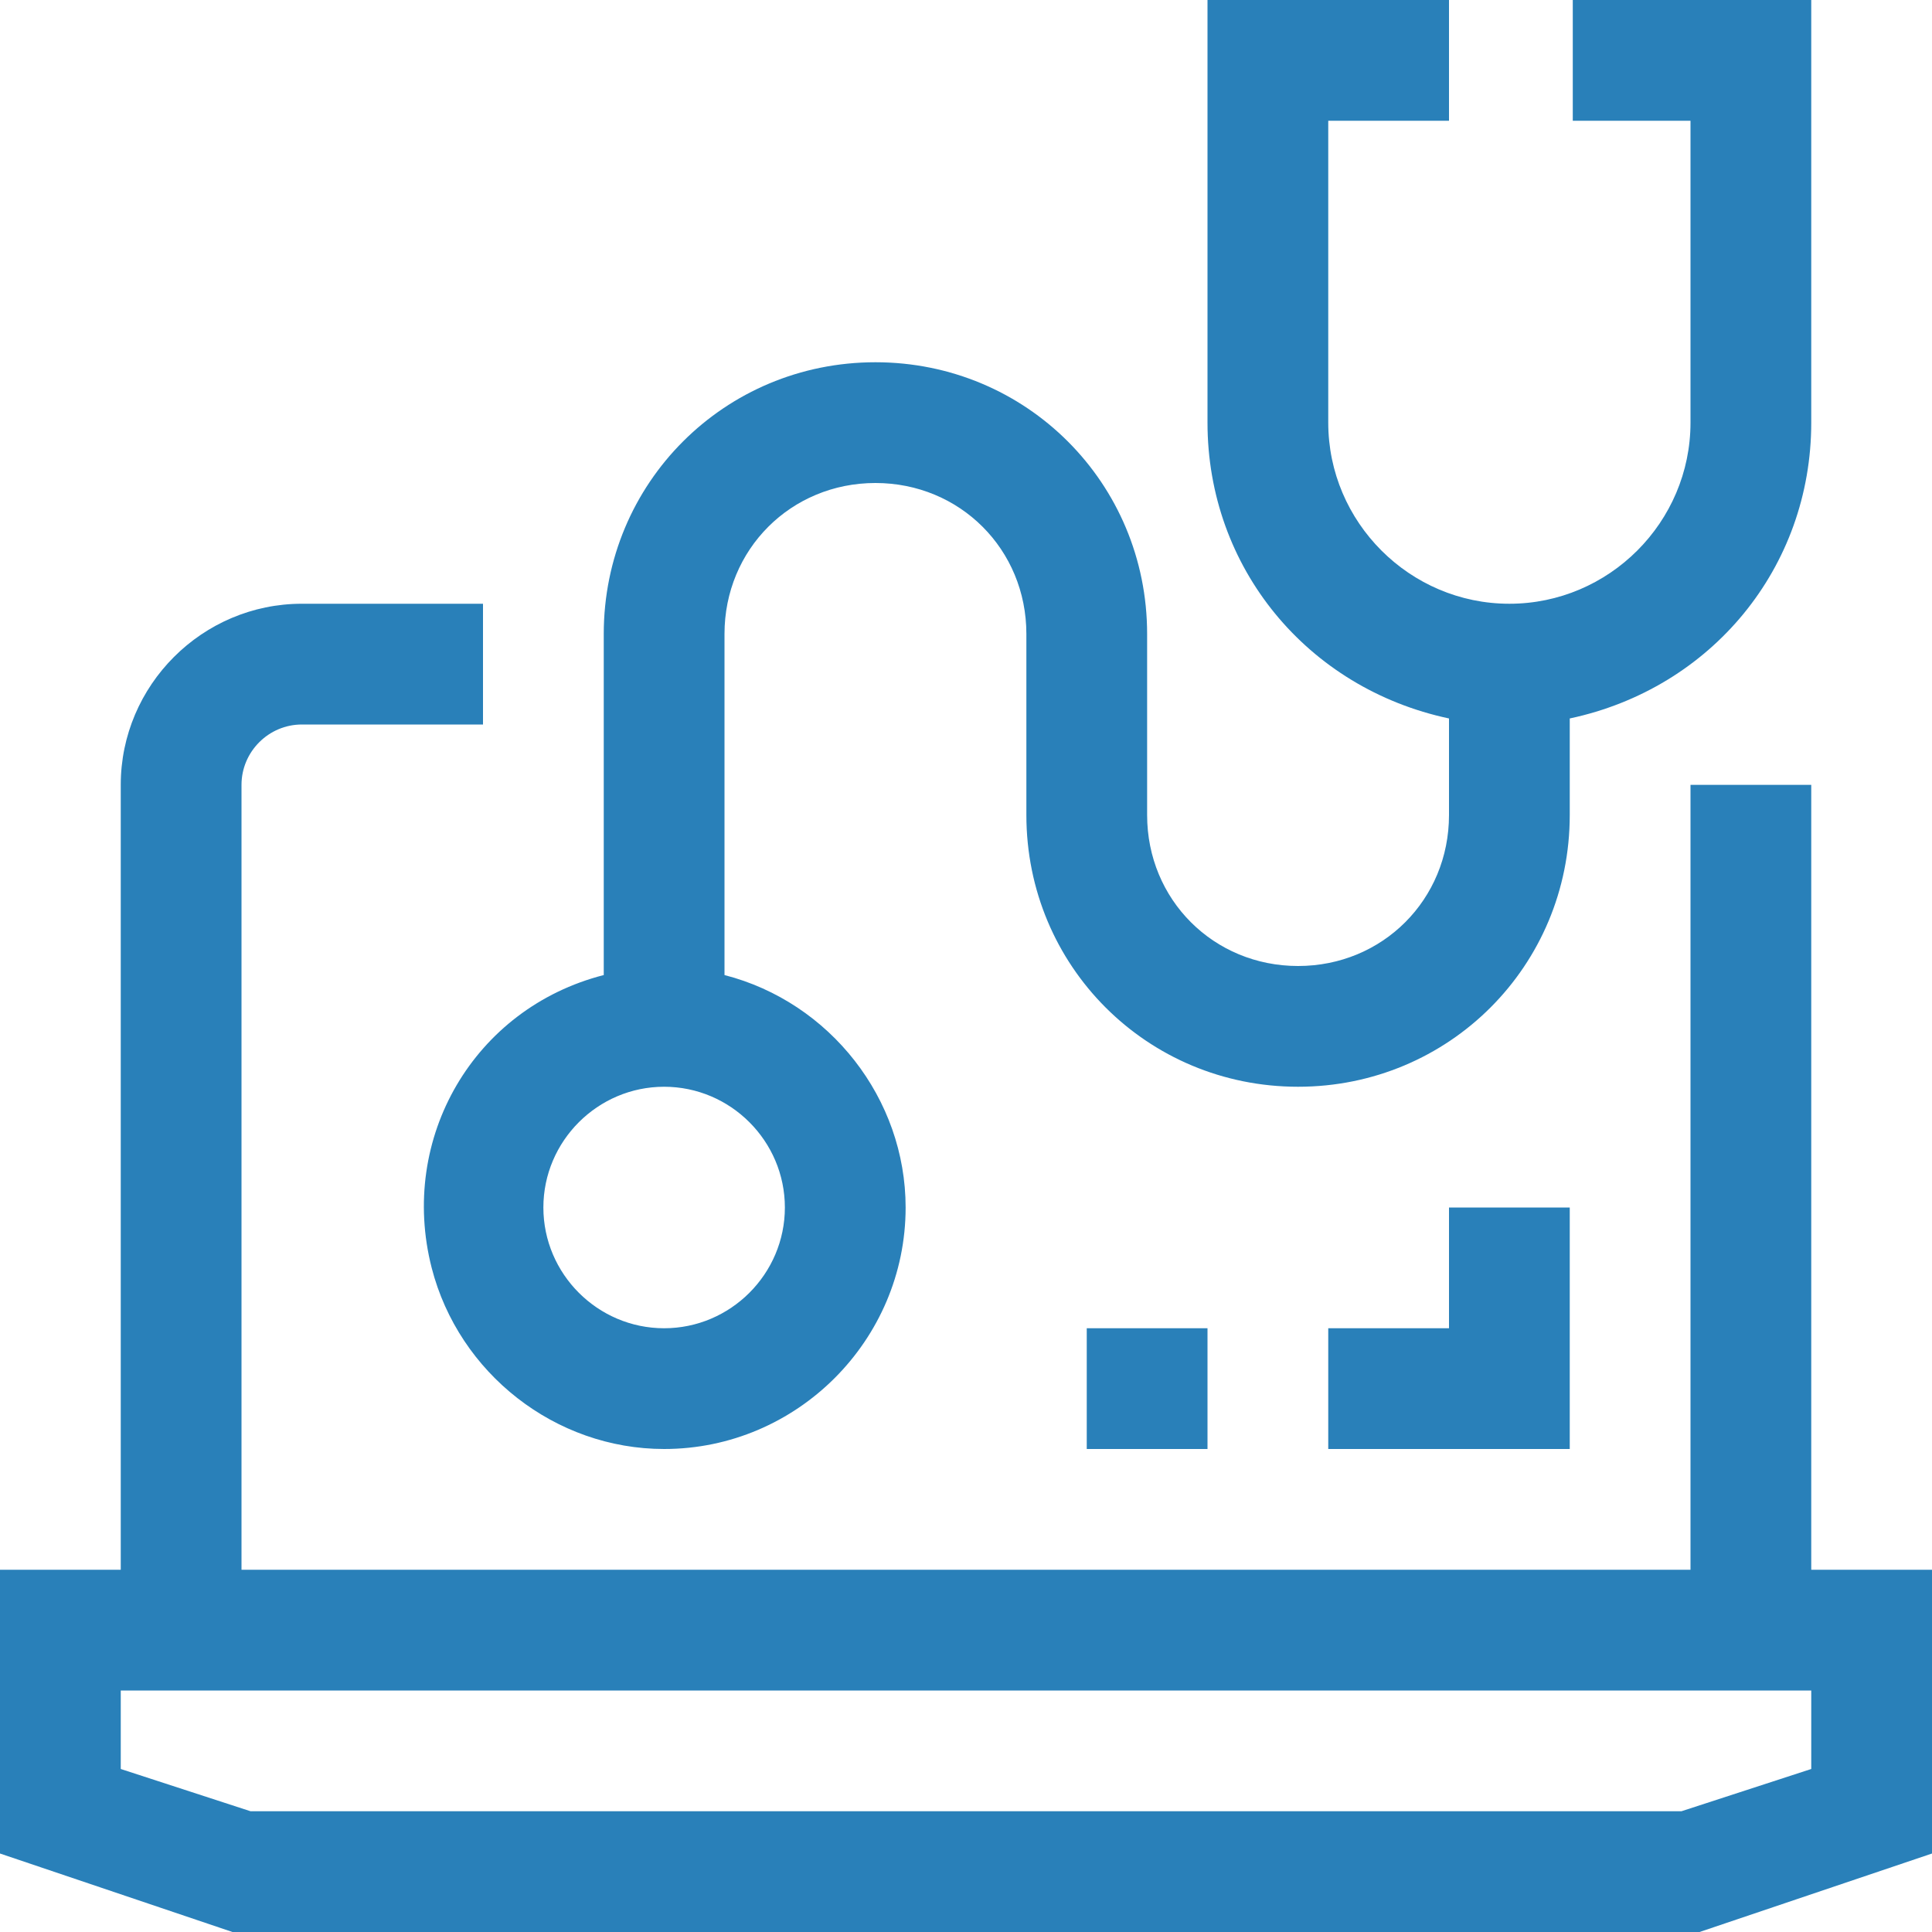
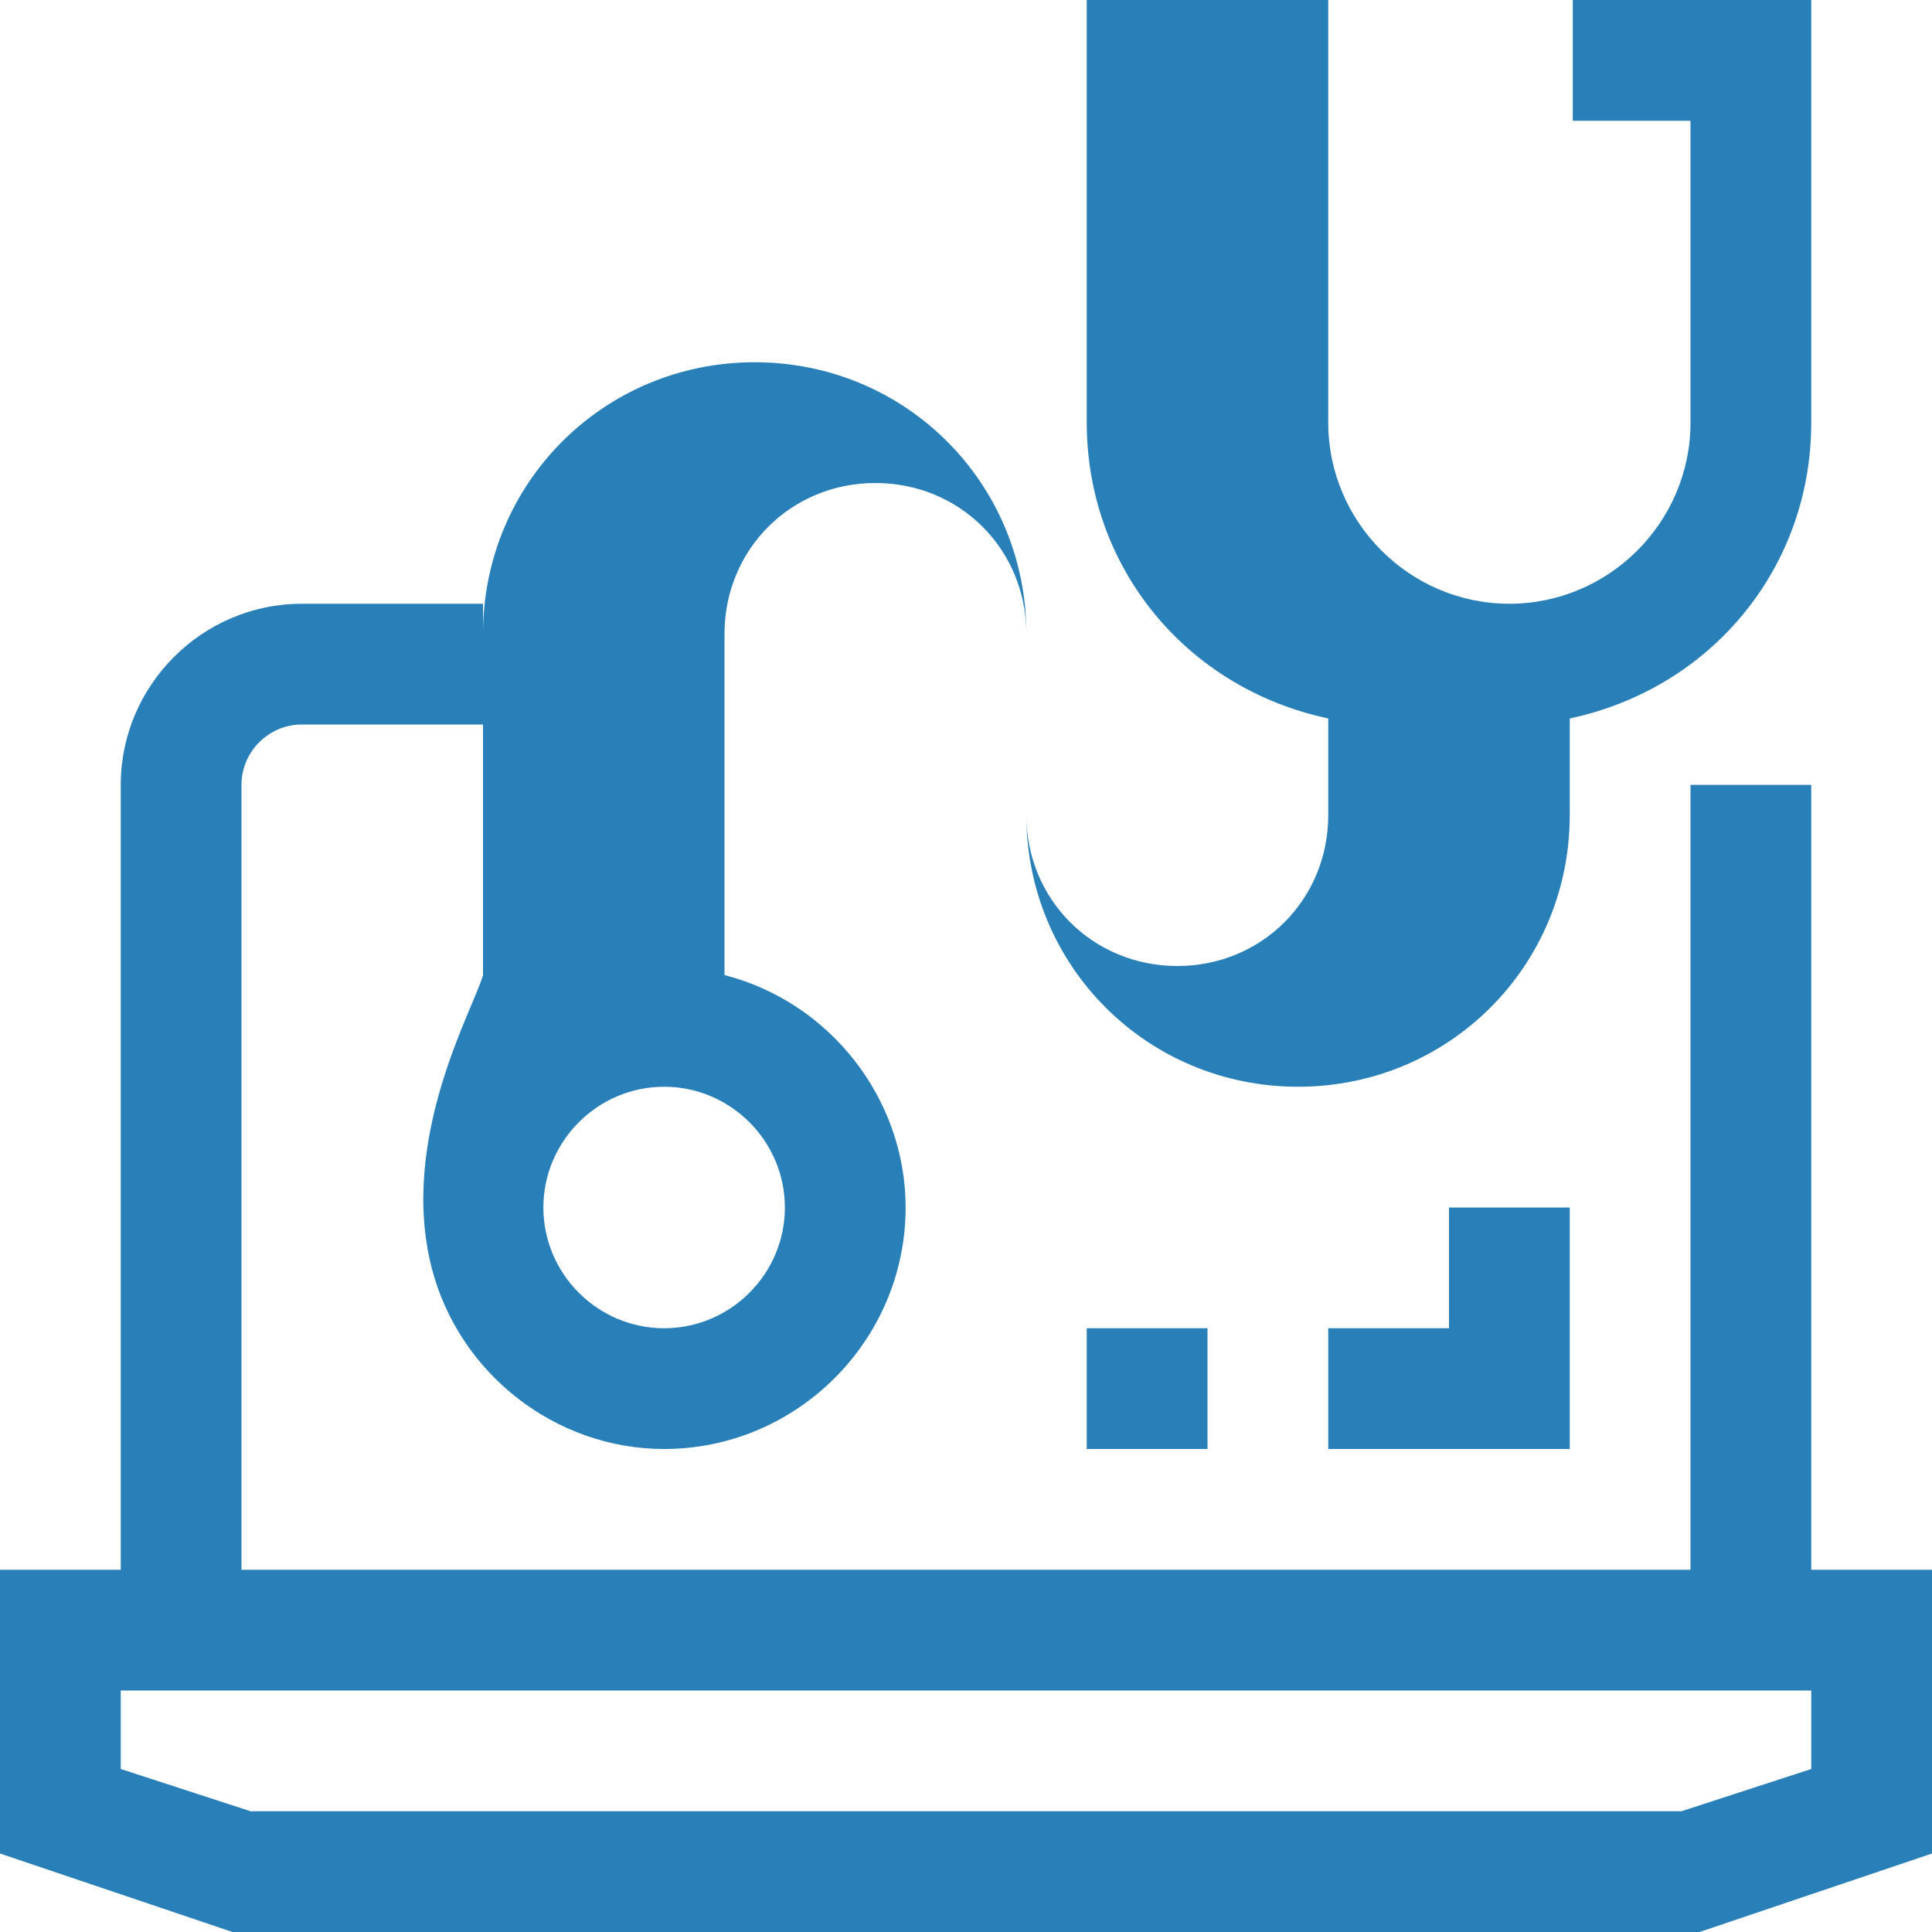
<svg xmlns="http://www.w3.org/2000/svg" version="1.1" id="Layer_1" x="0px" y="0px" viewBox="0 0 64 64" style="enable-background:new 0 0 64 64;" xml:space="preserve">
  <style type="text/css">
	.st0{fill:#2980B9;}
</style>
  <g>
    <g>
-       <path class="st0" d="M60,52V26h-4v26H8V26c0-1.1,0.9-2,2-2h6v-4h-6c-3.3,0-6,2.7-6,6v26H0v9.4L7.7,64h48.6l7.7-2.6V52H60z     M60,58.6L55.7,60H8.3L4,58.6V56h56V58.6z M14.3,42c0.9,3.5,4.1,6,7.7,6c4.4,0,8-3.6,8-8c0-3.6-2.5-6.8-6-7.7V21c0-2.8,2.2-5,5-5    c2.8,0,5,2.2,5,5v6c0,5,4,9,9,9c5,0,9-4,9-9v-3.2c4.7-1,8-5,8-9.8V0h-7.9v4H56v10c0,3.3-2.7,6-6,6c-3.3,0-6-2.7-6-6V4h4V0h-8v14    c0,4.8,3.3,8.8,8,9.8V27c0,2.8-2.2,5-5,5s-5-2.2-5-5v-6c0-5-4-9-9-9c-5,0-9,4-9,9v11.3C15.7,33.4,13.2,37.7,14.3,42z M22,36    c2.2,0,4,1.8,4,4c0,2.2-1.8,4-4,4c-2.2,0-4-1.8-4-4C18,37.8,19.8,36,22,36z M48,44h-4v4h8v-8h-4V44z M36,48h4v-4h-4V48z" />
+       <path class="st0" d="M60,52V26h-4v26H8V26c0-1.1,0.9-2,2-2h6v-4h-6c-3.3,0-6,2.7-6,6v26H0v9.4L7.7,64h48.6l7.7-2.6V52H60z     M60,58.6L55.7,60H8.3L4,58.6V56h56V58.6z M14.3,42c0.9,3.5,4.1,6,7.7,6c4.4,0,8-3.6,8-8c0-3.6-2.5-6.8-6-7.7V21c0-2.8,2.2-5,5-5    c2.8,0,5,2.2,5,5v6c0,5,4,9,9,9c5,0,9-4,9-9v-3.2c4.7-1,8-5,8-9.8V0h-7.9v4H56v10c0,3.3-2.7,6-6,6c-3.3,0-6-2.7-6-6V4V0h-8v14    c0,4.8,3.3,8.8,8,9.8V27c0,2.8-2.2,5-5,5s-5-2.2-5-5v-6c0-5-4-9-9-9c-5,0-9,4-9,9v11.3C15.7,33.4,13.2,37.7,14.3,42z M22,36    c2.2,0,4,1.8,4,4c0,2.2-1.8,4-4,4c-2.2,0-4-1.8-4-4C18,37.8,19.8,36,22,36z M48,44h-4v4h8v-8h-4V44z M36,48h4v-4h-4V48z" />
    </g>
  </g>
</svg>